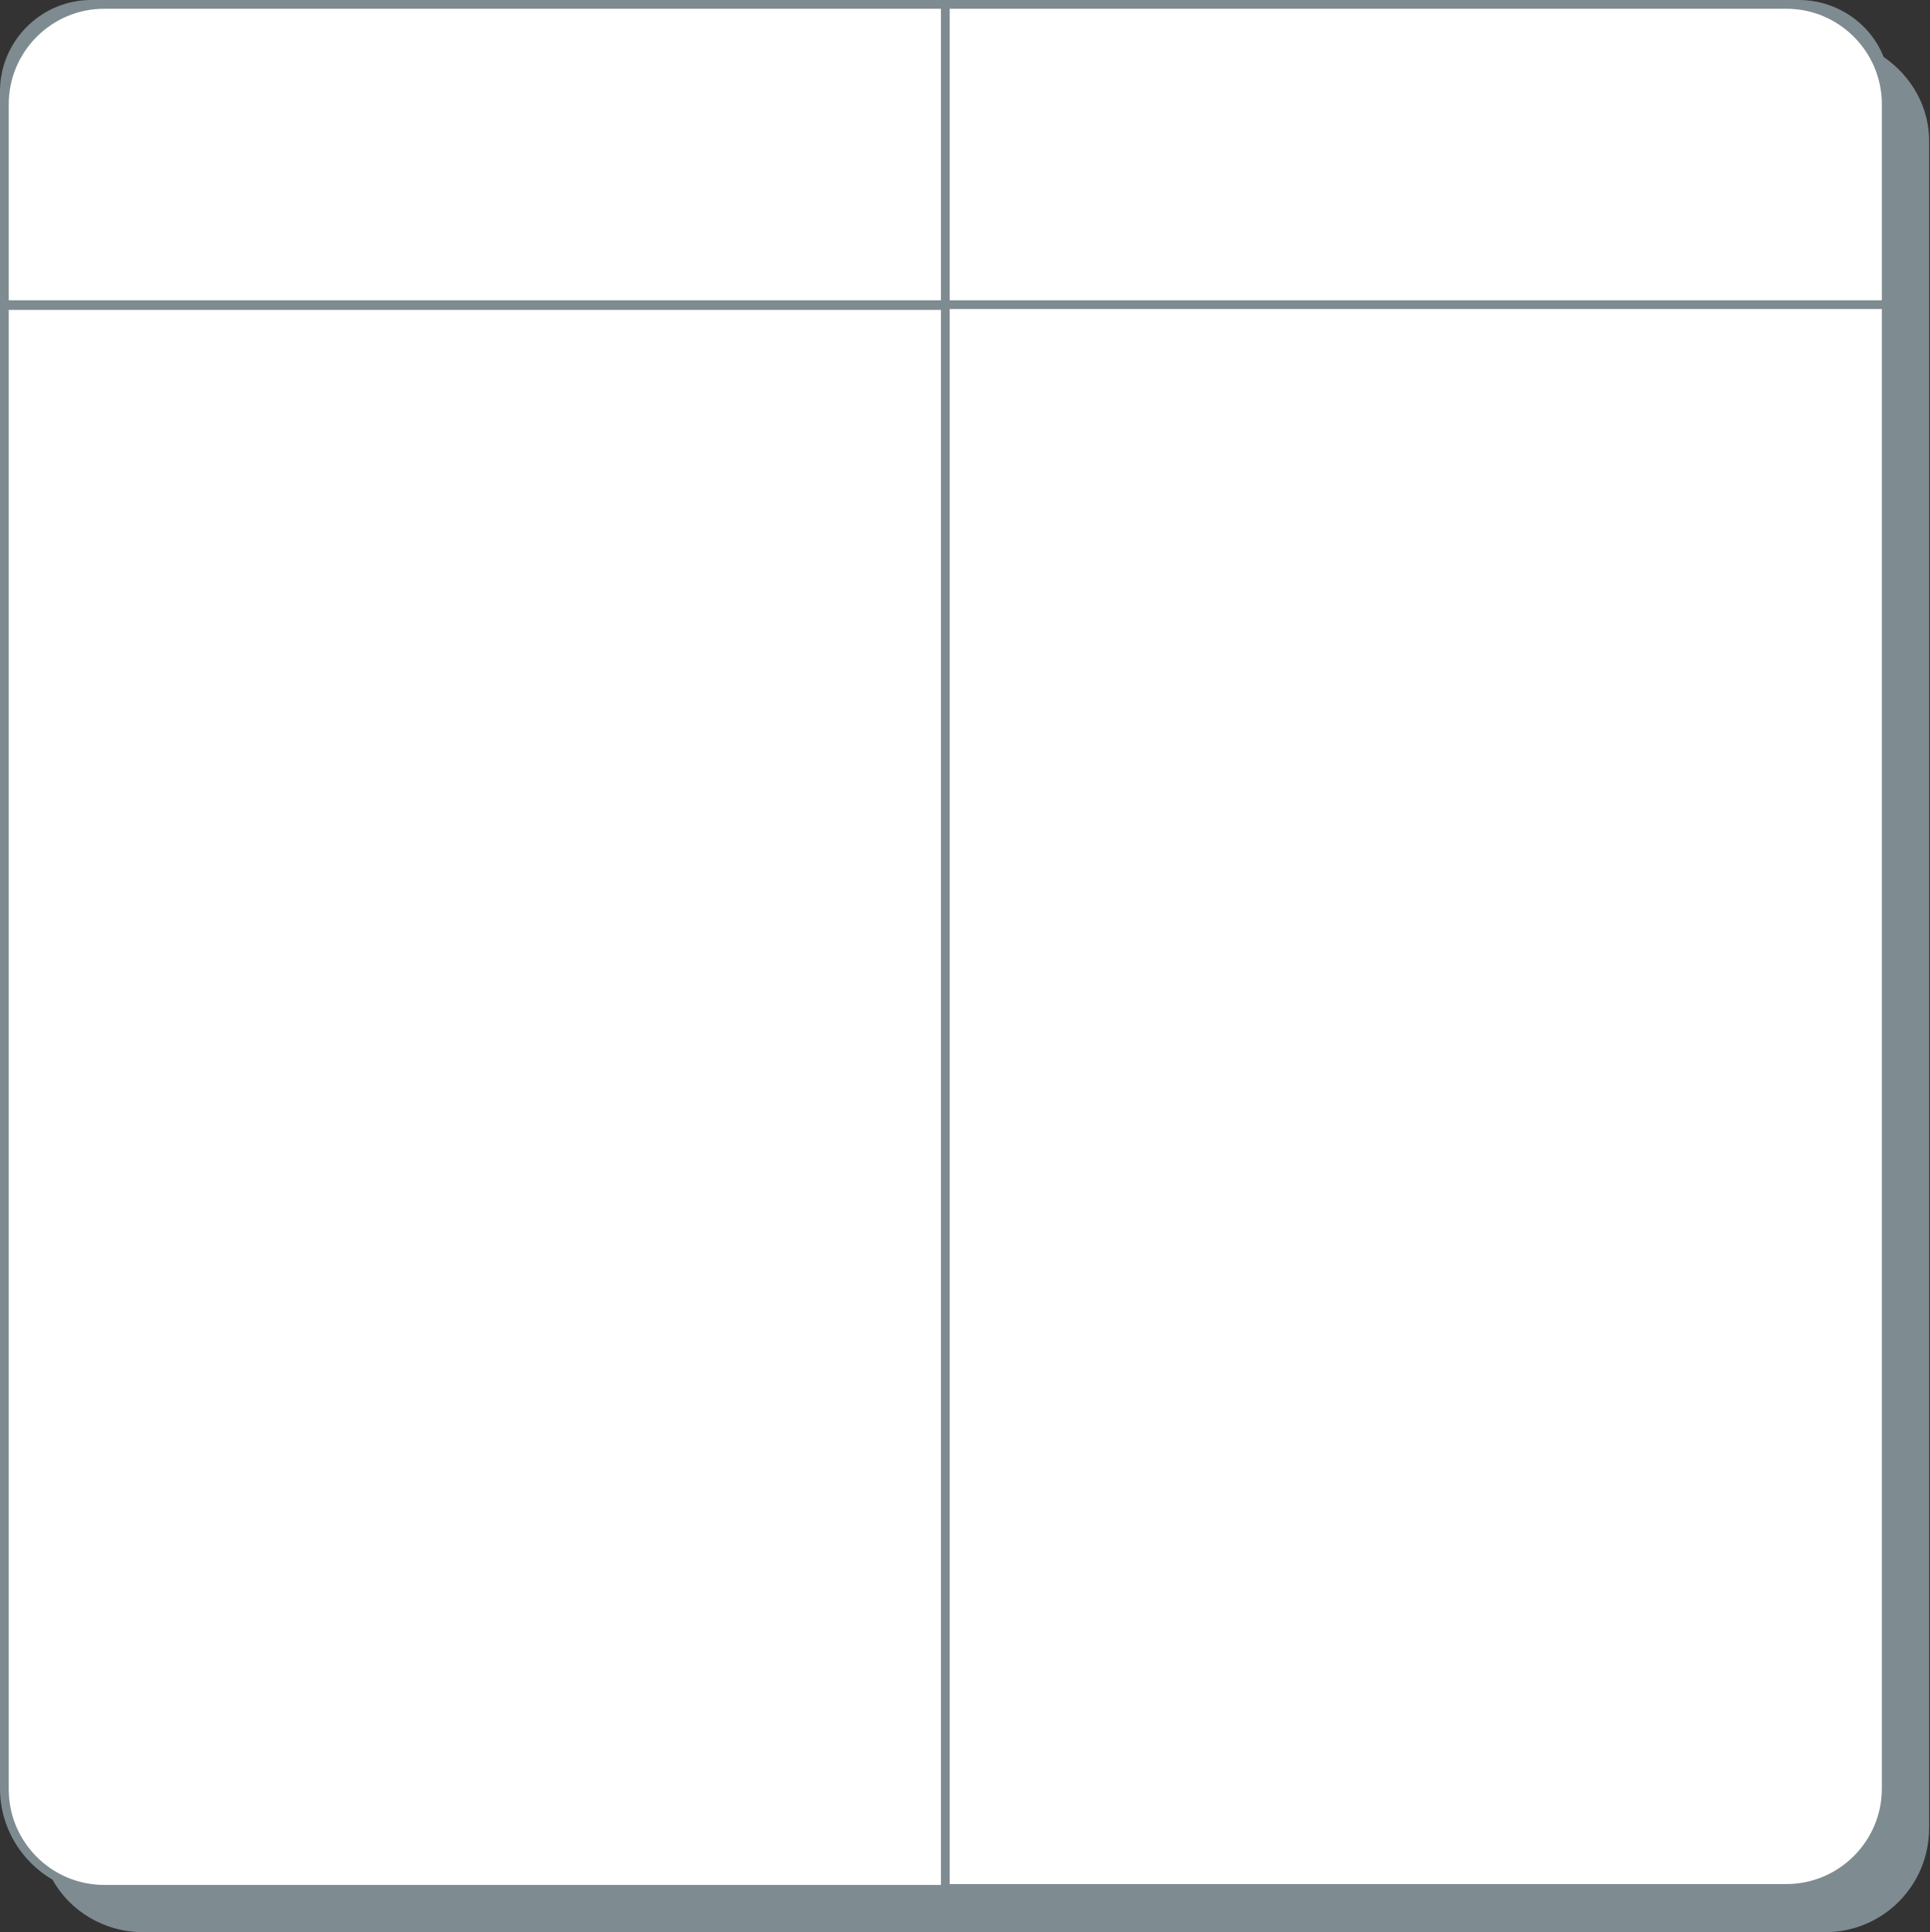
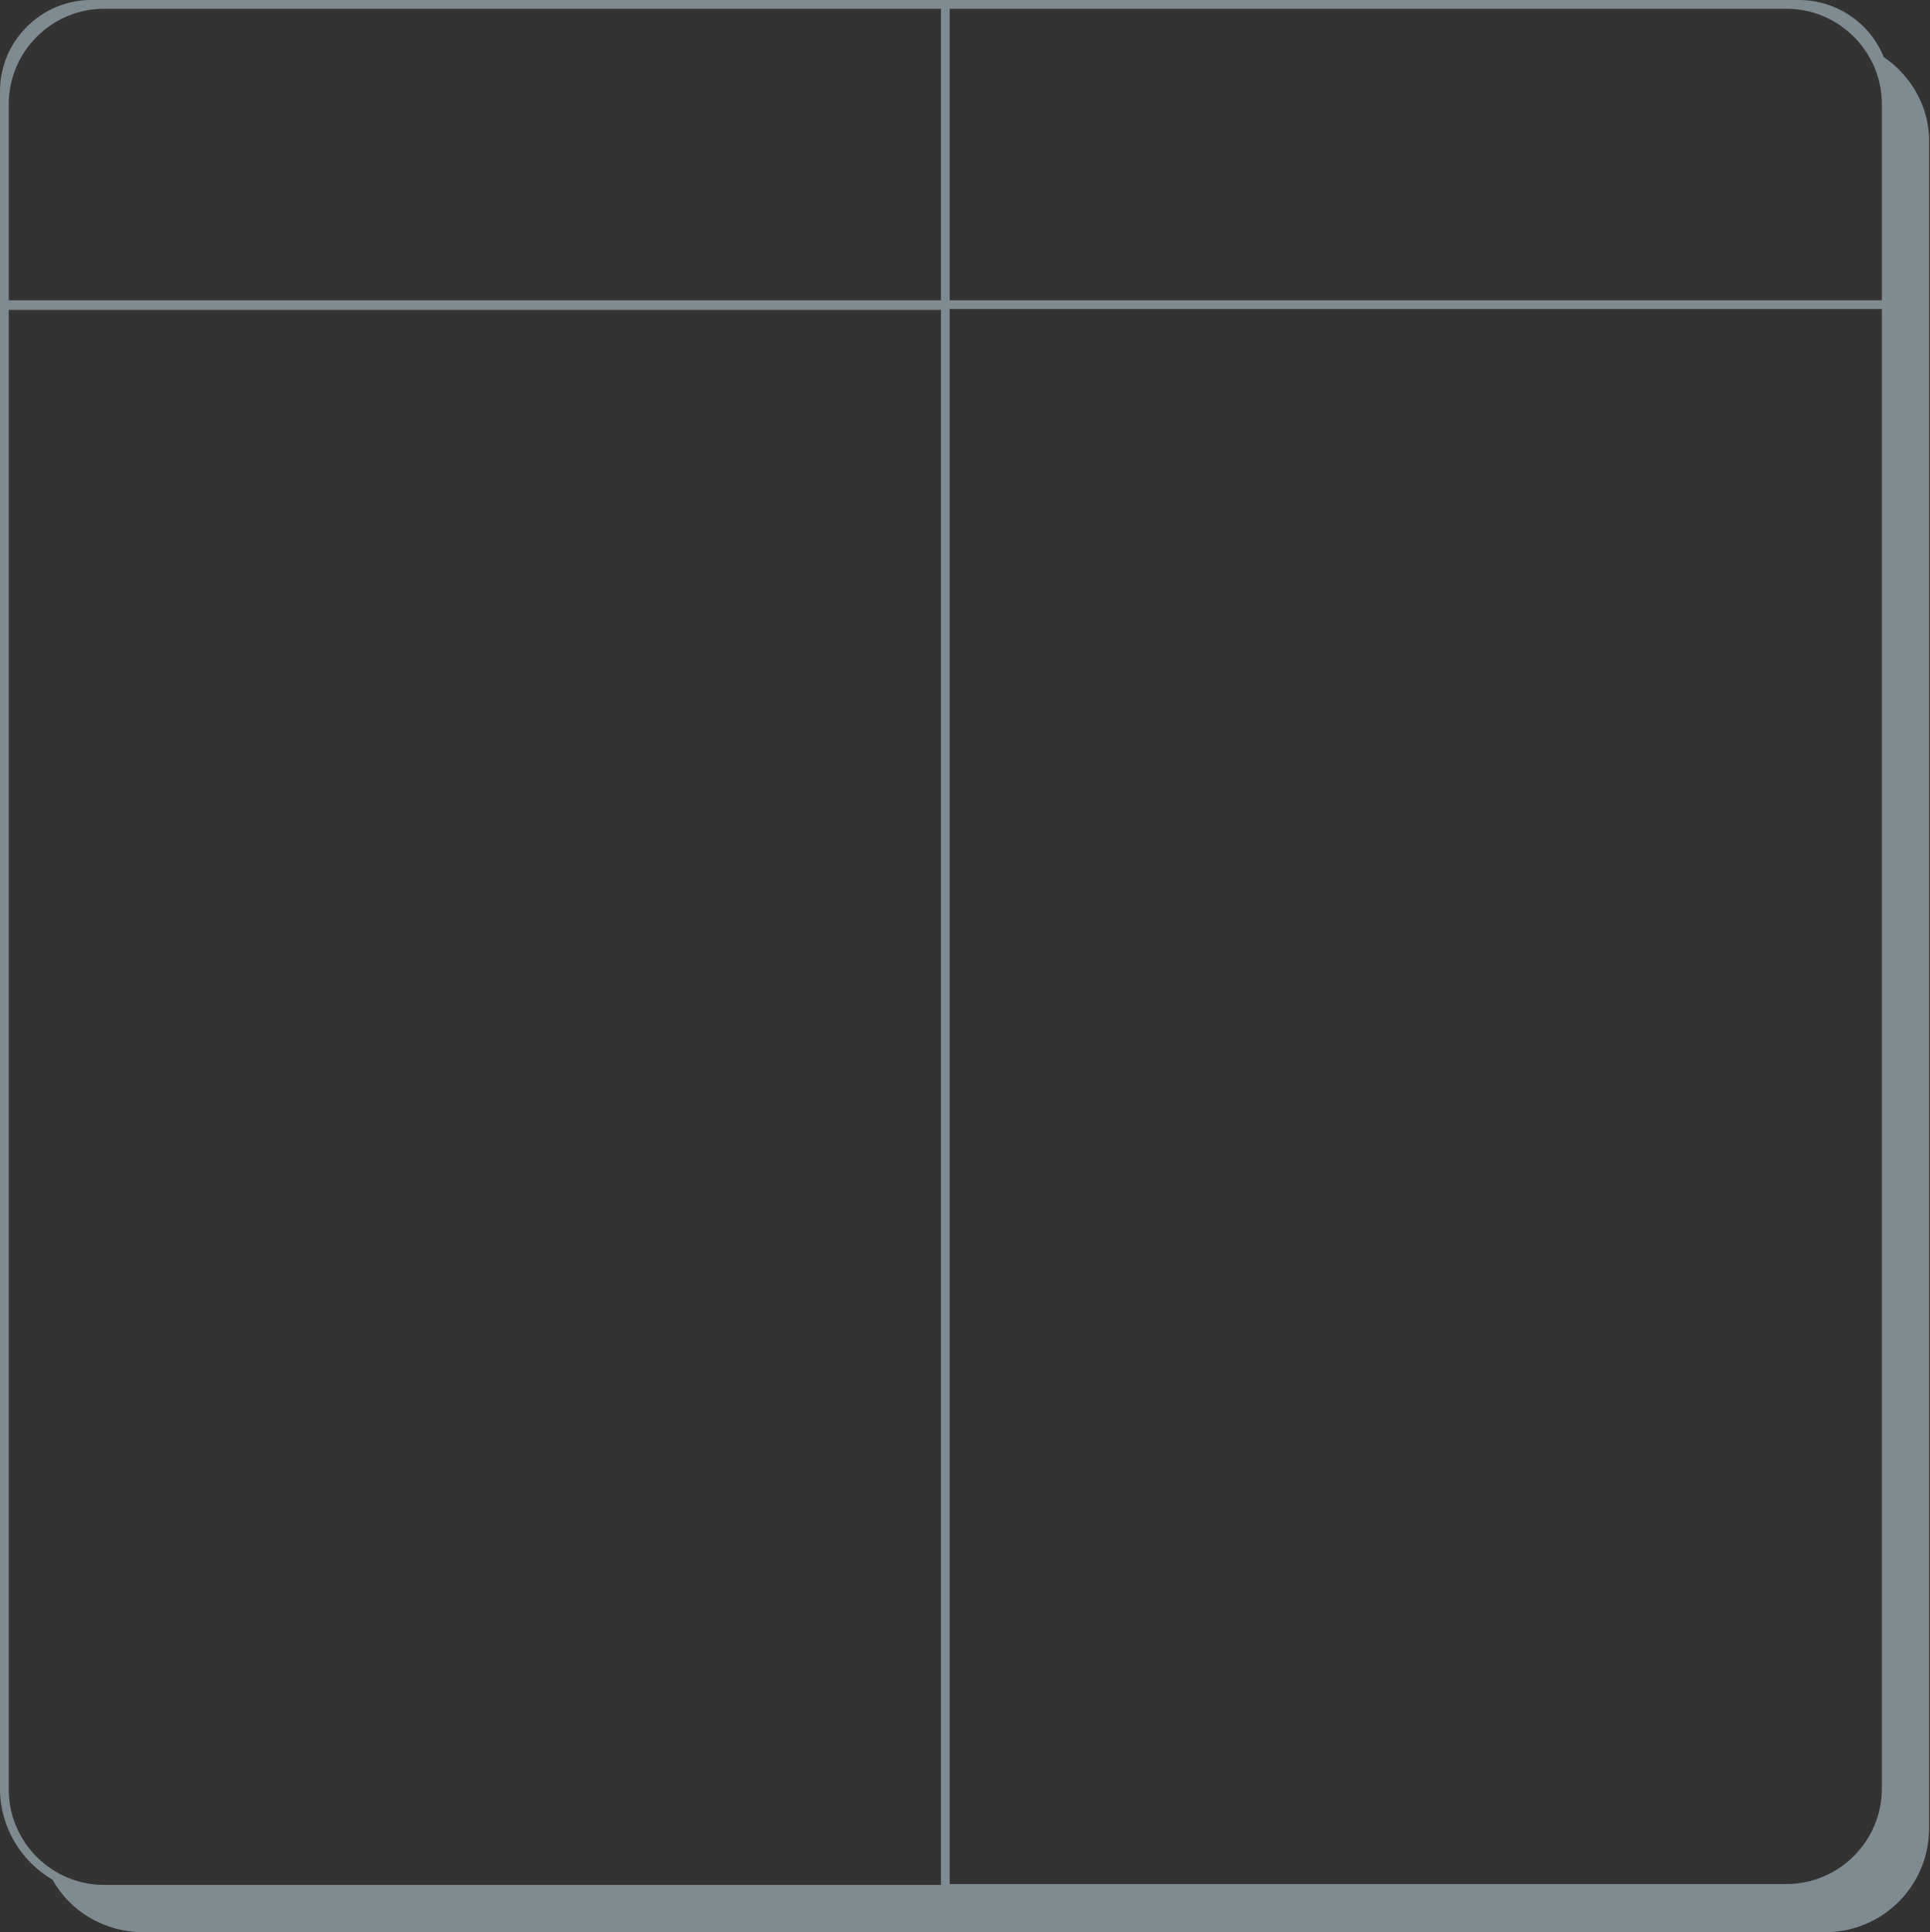
<svg xmlns="http://www.w3.org/2000/svg" fill="#7e8b90" height="220.7" preserveAspectRatio="xMidYMid meet" version="1" viewBox="0.0 0.0 220.5 220.7" width="220.5" zoomAndPan="magnify">
  <rect x="0.0" y="0.0" width="220.5" height="220.7" fill="#333333" stroke="none" />
  <g>
    <g id="change1_2">
-       <path d="M11.9,215.8c-6.3,0-11.4-5.1-11.4-11.4V11.9c0-6.3,5.1-11.4,11.4-11.4h192.2c6.3,0,11.4,5.1,11.4,11.4 v192.5c0,6.3-5.1,11.4-11.4,11.4H11.9z" fill="#ffffff" />
-     </g>
+       </g>
    <g id="change1_1">
-       <path d="M0.5,34.8V10.4c0-5.5,4.4-9.9,9.9-9.9h195.1c5.5,0,9.9,4.5,9.9,9.9v24.4H0.5z" fill="#ffffff" />
-     </g>
+       </g>
    <g id="change2_1">
      <path d="M215.2,6.5c-1.5-3.8-5.3-6.5-9.7-6.5h-97.1v0h-1v0H10.4C4.7,0,0,4.7,0,10.4v24.9h0v169c0,4.4,2.4,8.3,6,10.4 c2,3.6,5.9,6,10.4,6h192.1c6.6,0,11.9-5.3,11.9-11.9V16.4C220.5,12.3,218.4,8.7,215.2,6.5z M108.5,1h95.6c6,0,10.9,4.9,10.9,10.9 v22.4H108.5V1z M108.5,35.3H215v169c0,6-4.9,10.9-10.9,10.9h-95.6V35.3z M1,11.9C1,5.9,5.9,1,11.9,1h95.6v33.3H1V11.9z M1,204.4 v-169h106.5v179.9H11.9C5.9,215.3,1,210.4,1,204.4z" fill="inherit" />
    </g>
  </g>
</svg>